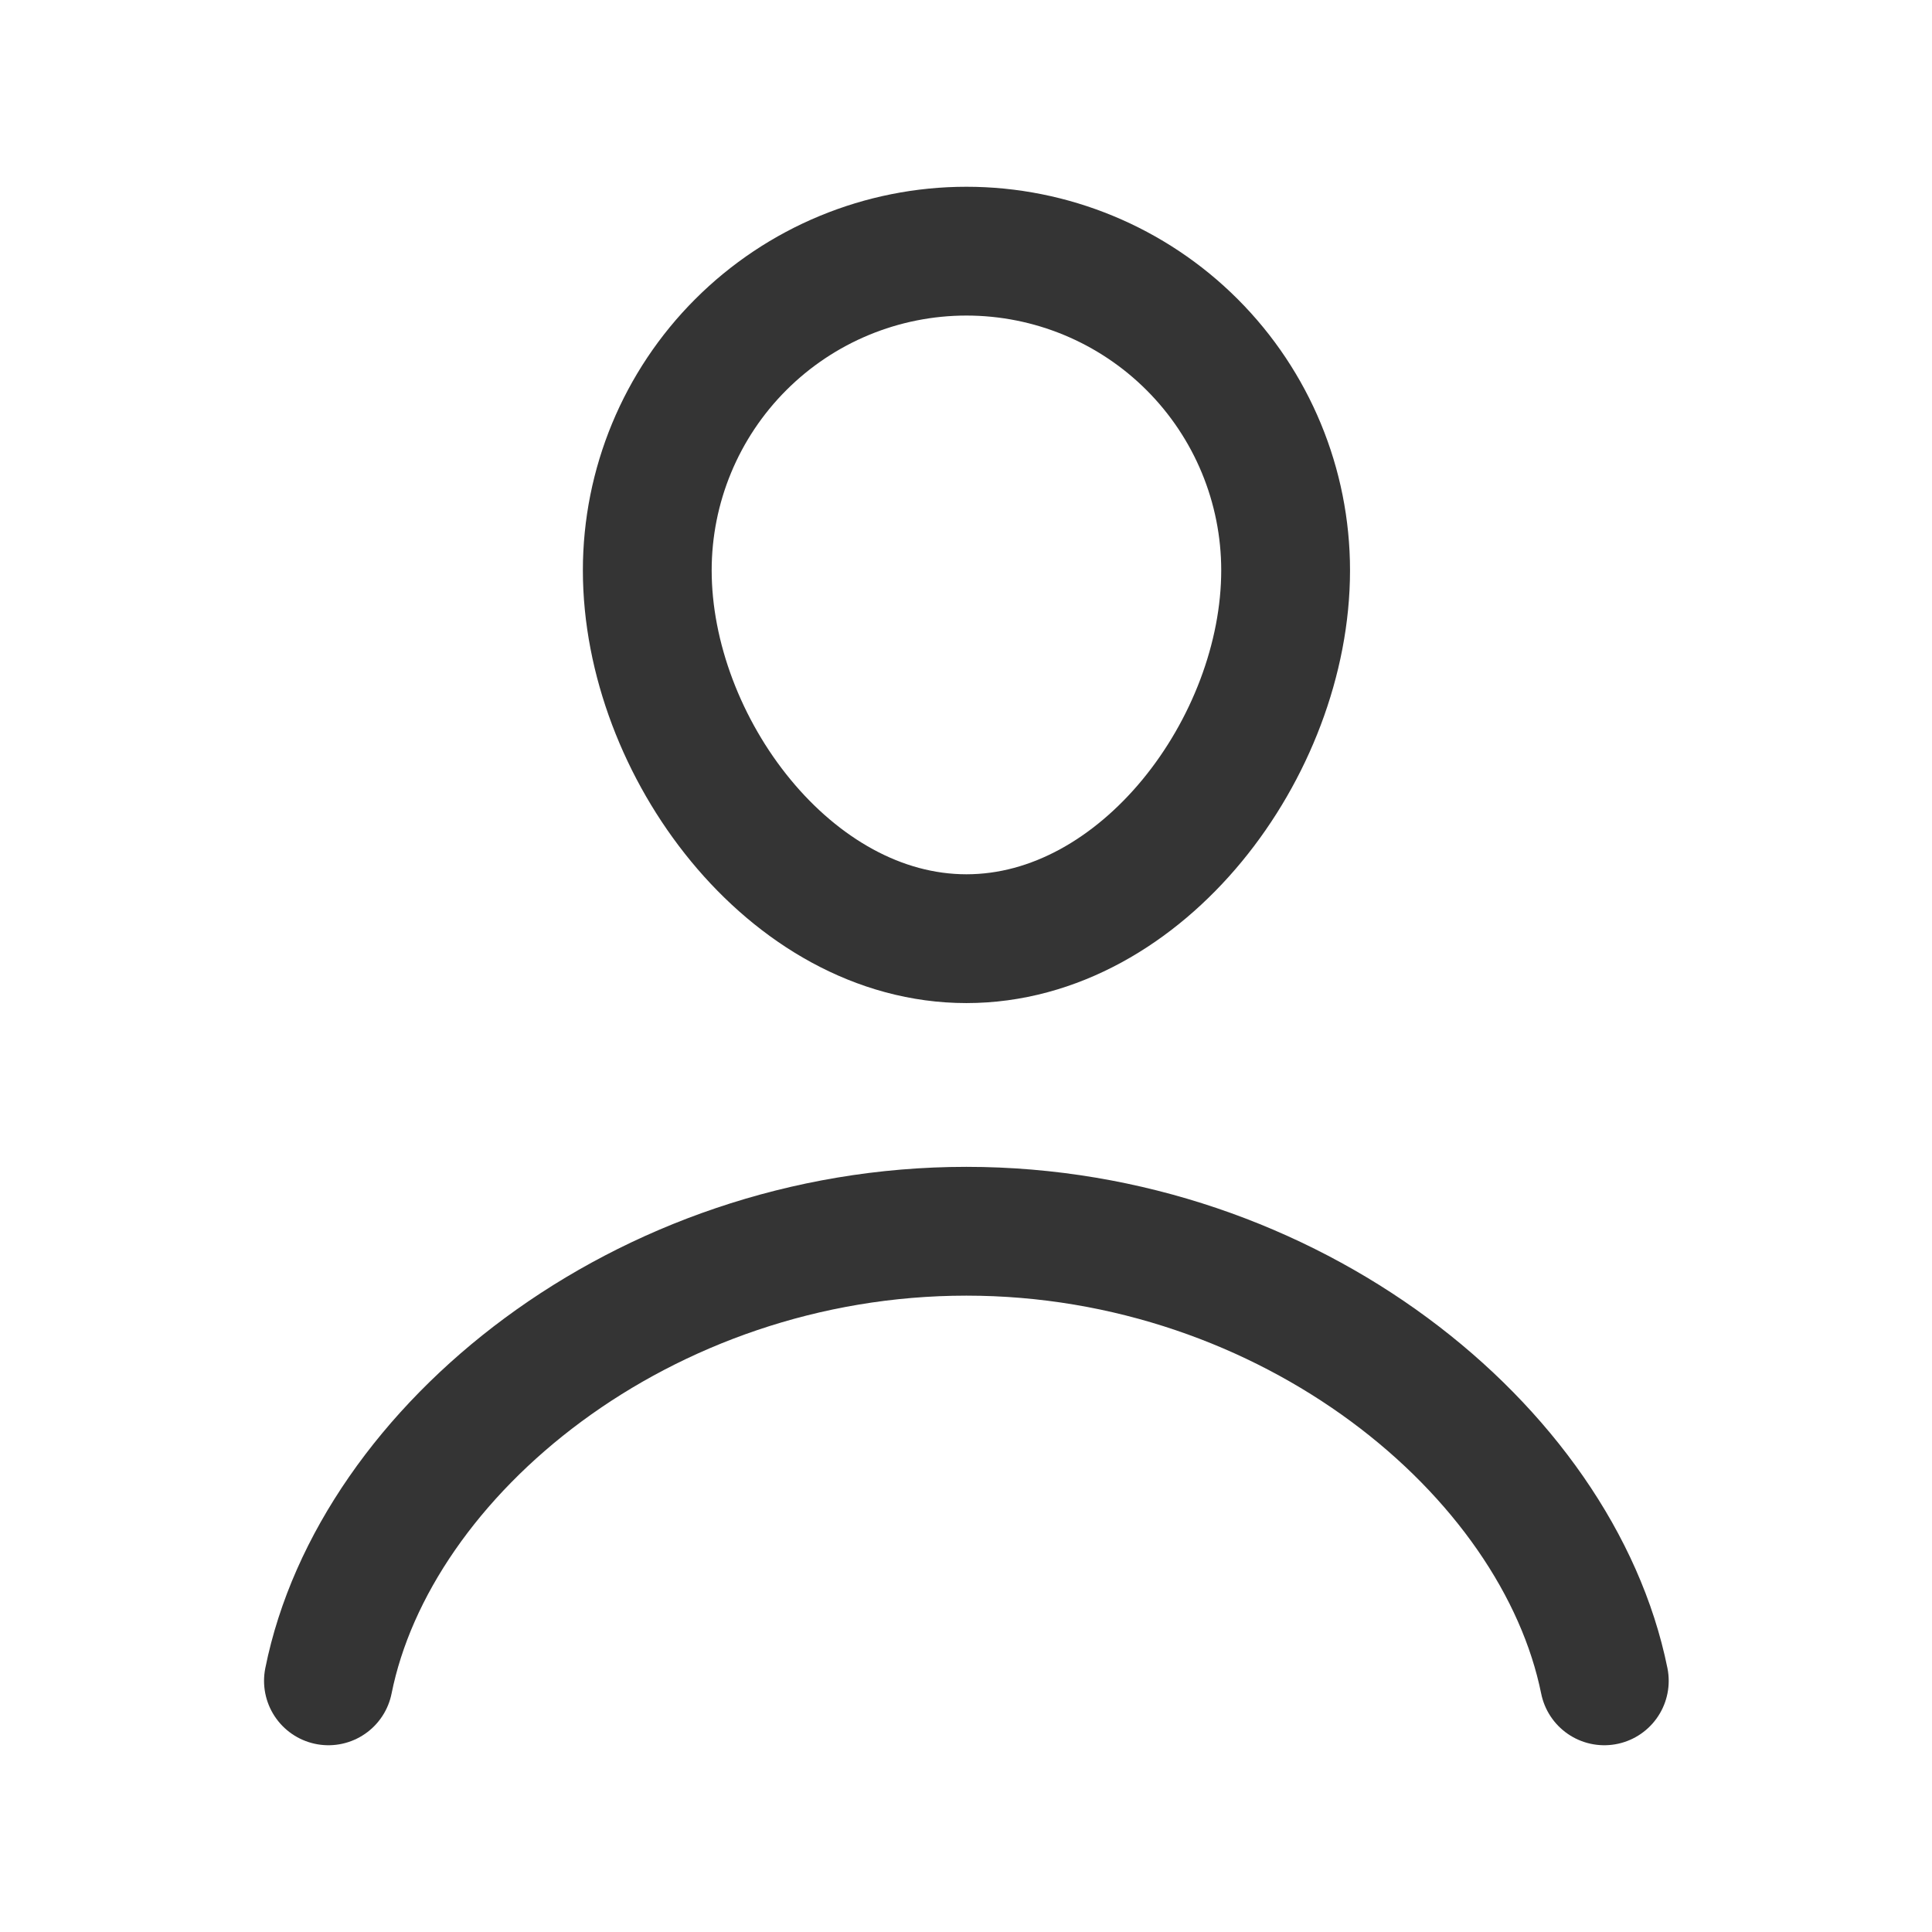
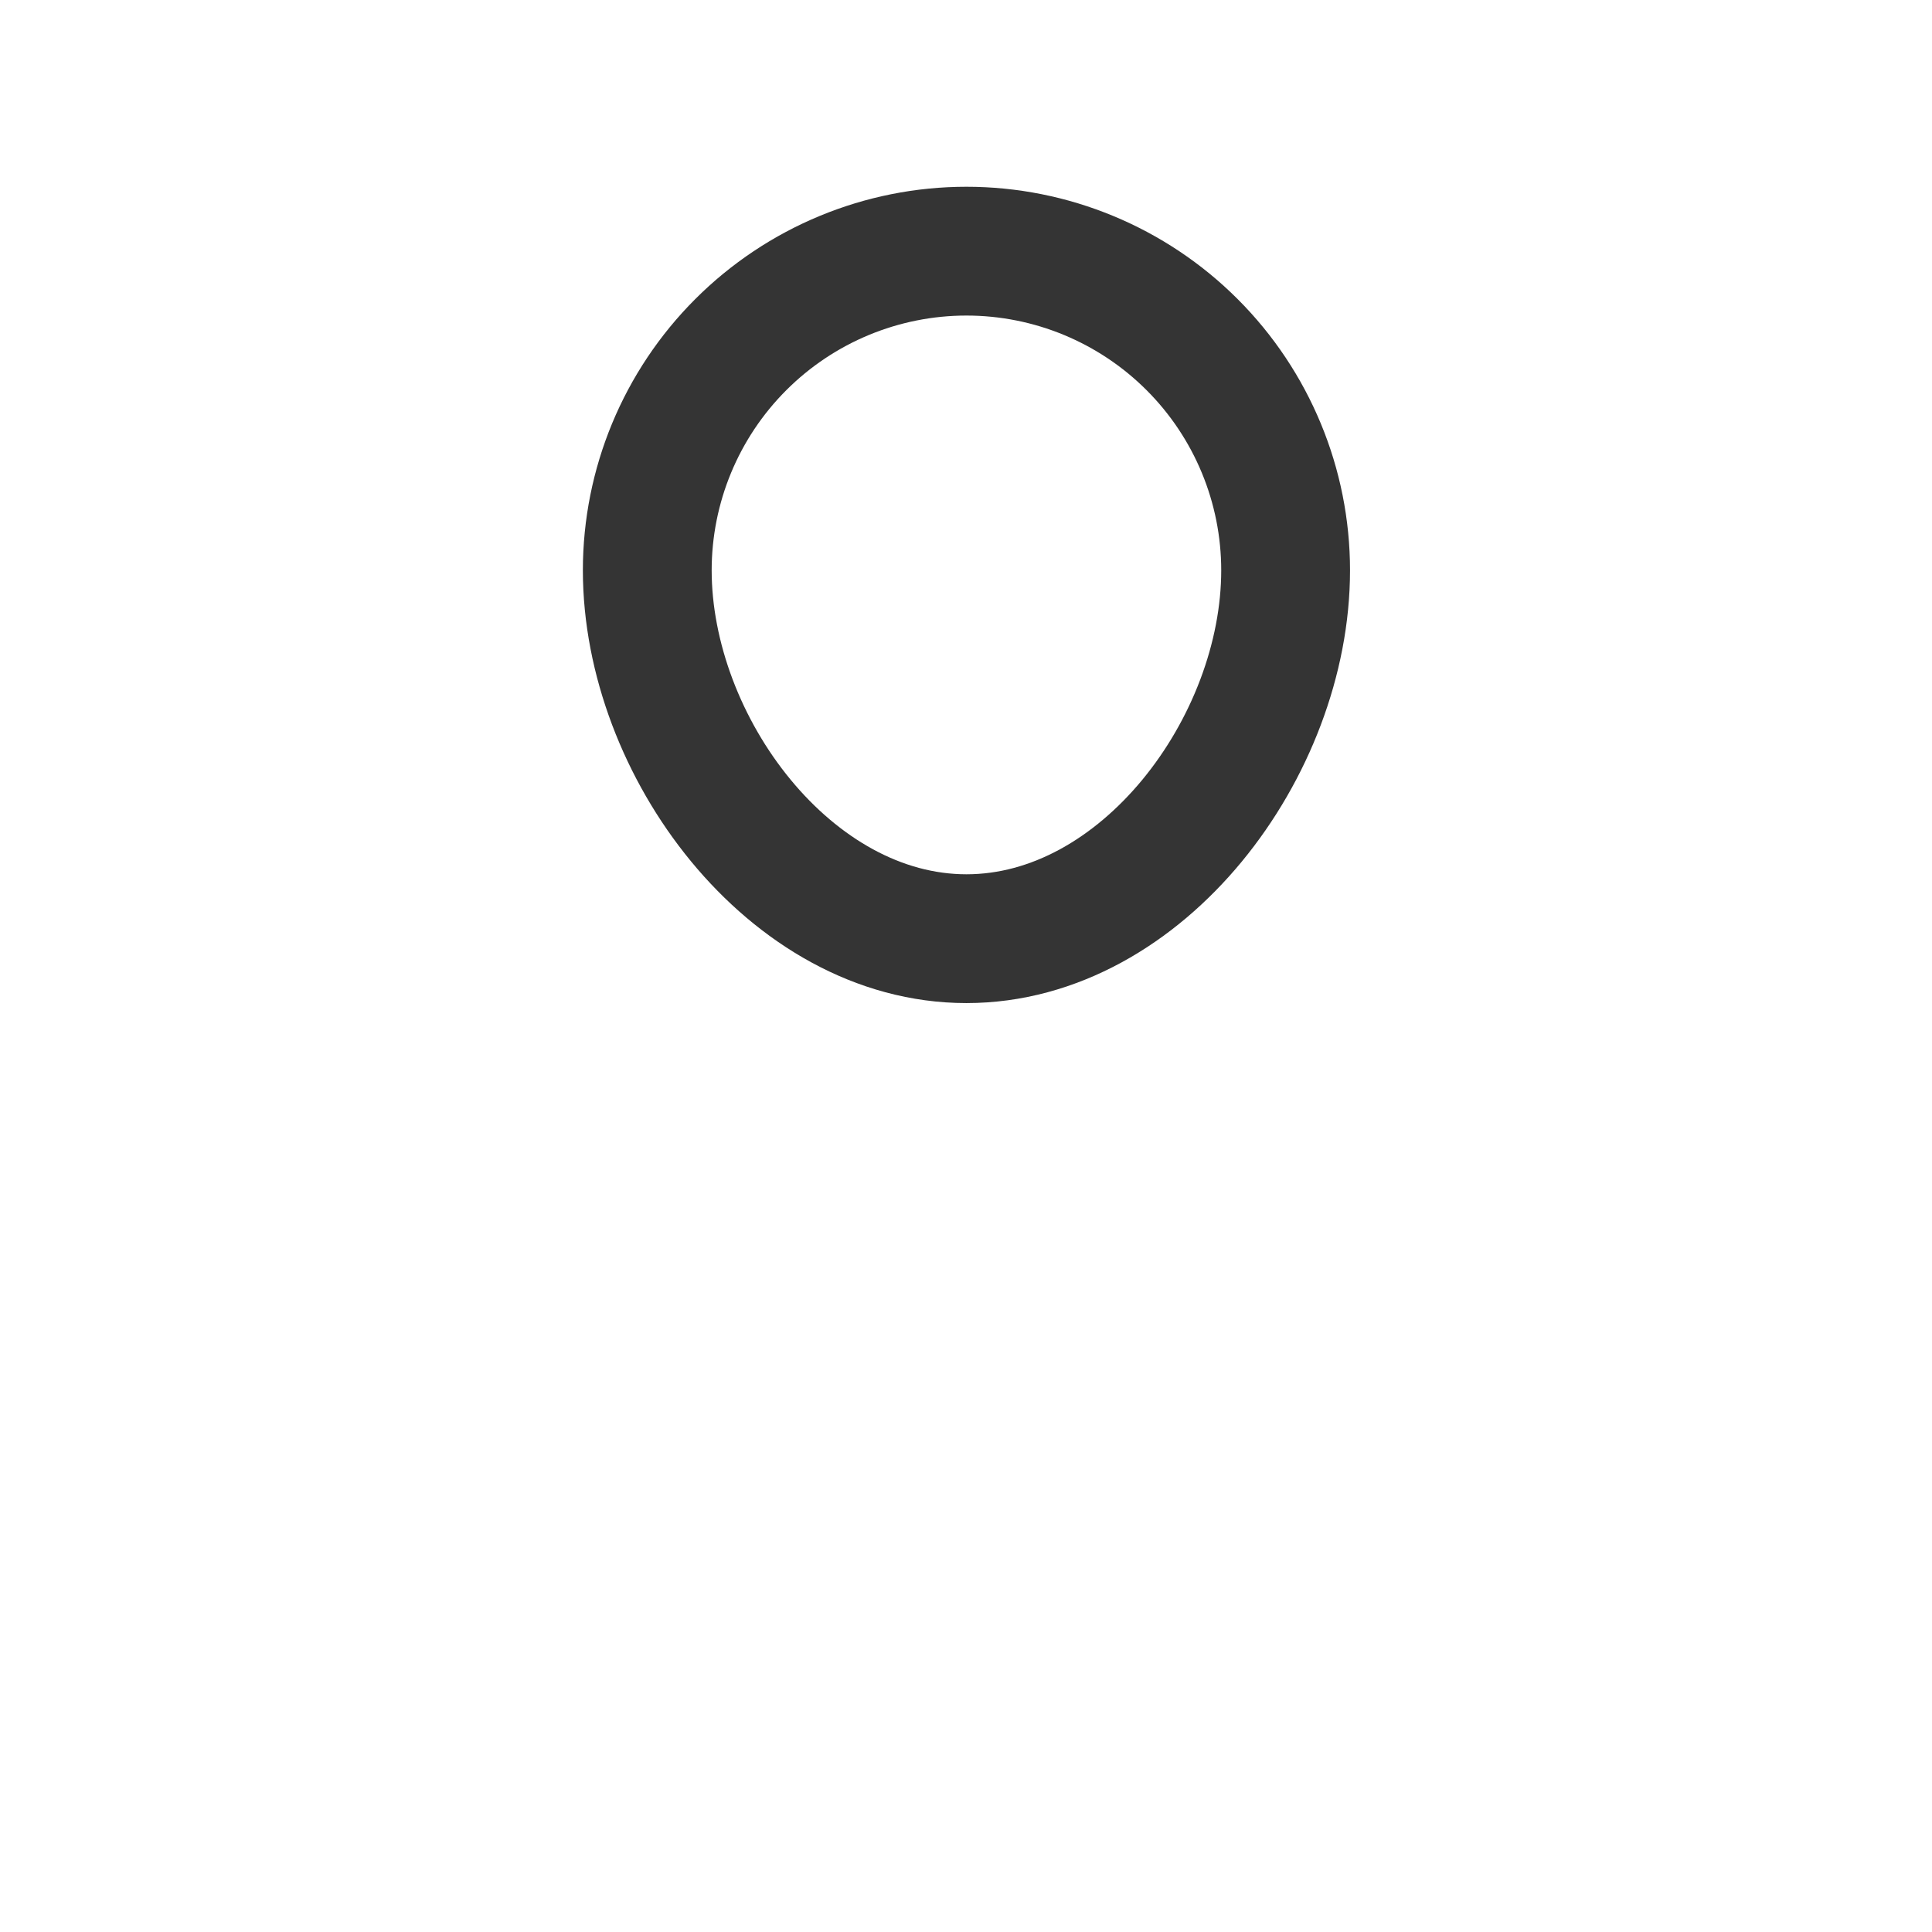
<svg xmlns="http://www.w3.org/2000/svg" width="300" height="300" viewBox="0 0 300 300" fill="none">
  <path d="M100.508 88.562C100.508 75.417 105.729 62.811 115.024 53.517C124.319 44.222 136.925 39 150.069 39C163.214 39 175.82 44.222 185.114 53.517C194.409 62.811 199.631 75.417 199.631 88.562C199.631 115.93 177.438 145.758 150.069 145.758C122.7 145.758 100.508 115.866 100.508 88.562Z" stroke="#343434" stroke-width="20" stroke-miterlimit="10" />
-   <path d="M249.116 261C241.87 225.22 200.331 191.187 150.058 191.187C99.785 191.187 58.182 225.22 51 261" stroke="#343434" stroke-width="20" stroke-miterlimit="10" stroke-linecap="round" />
</svg>